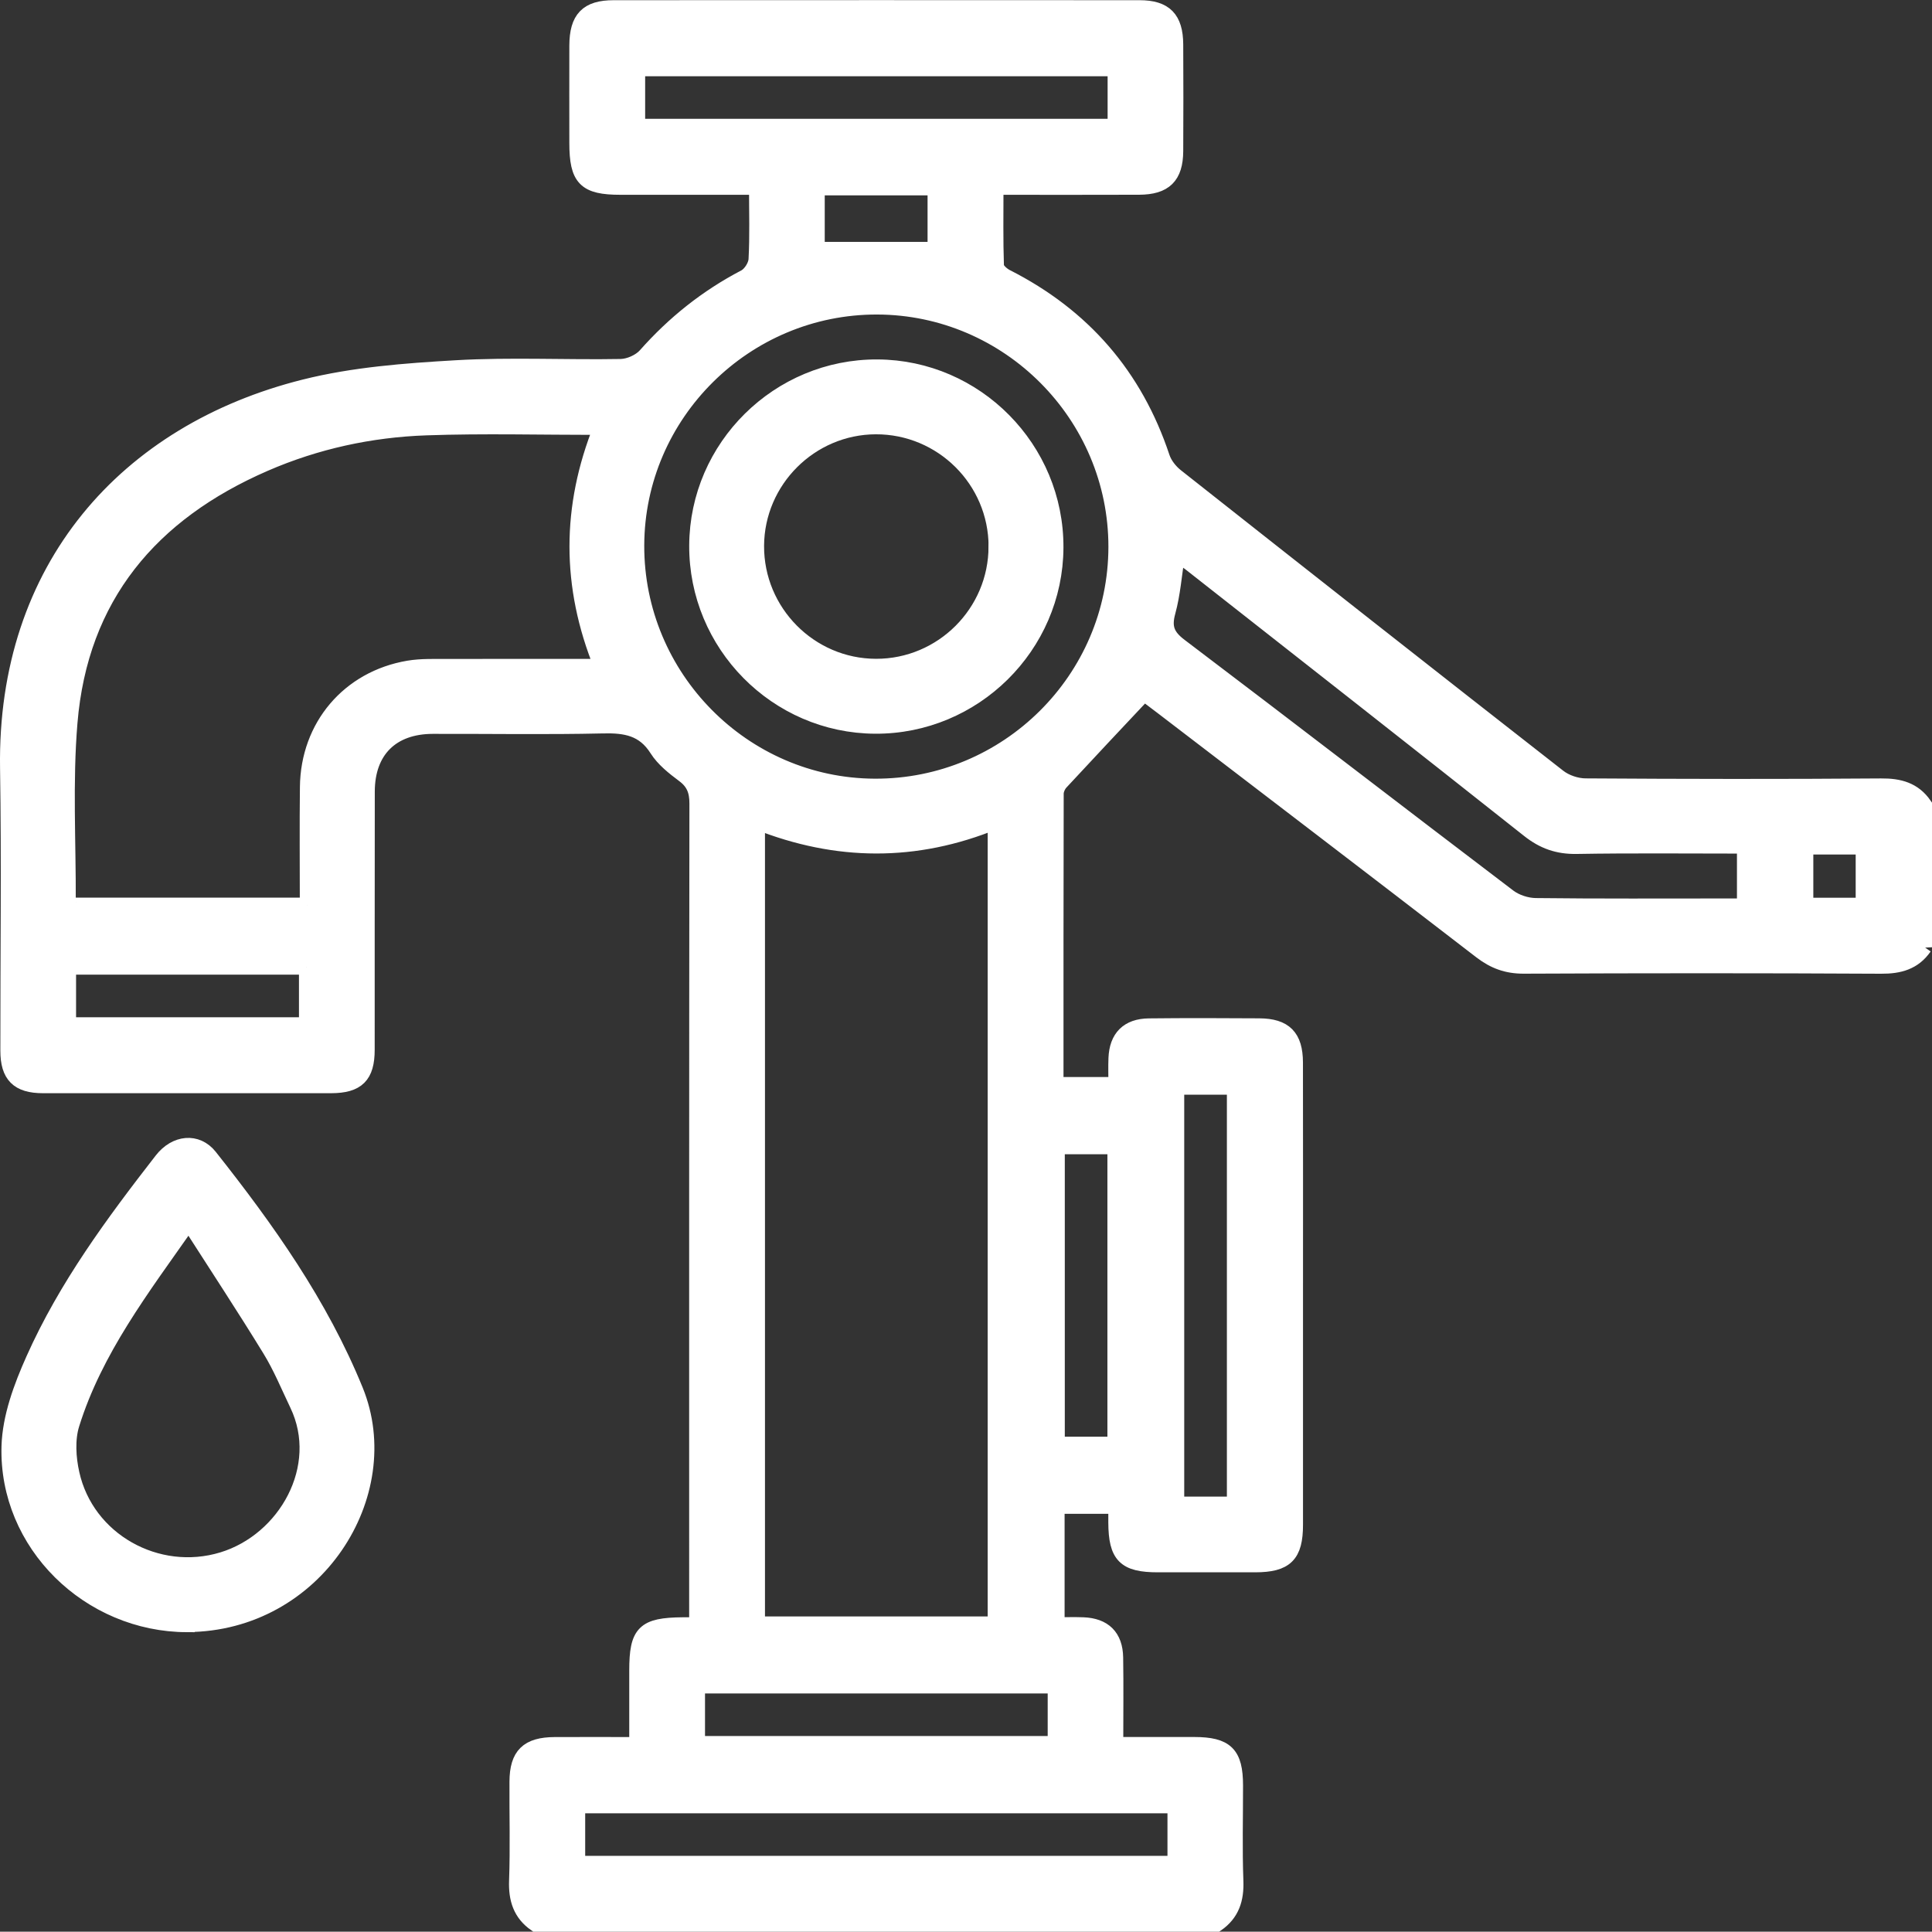
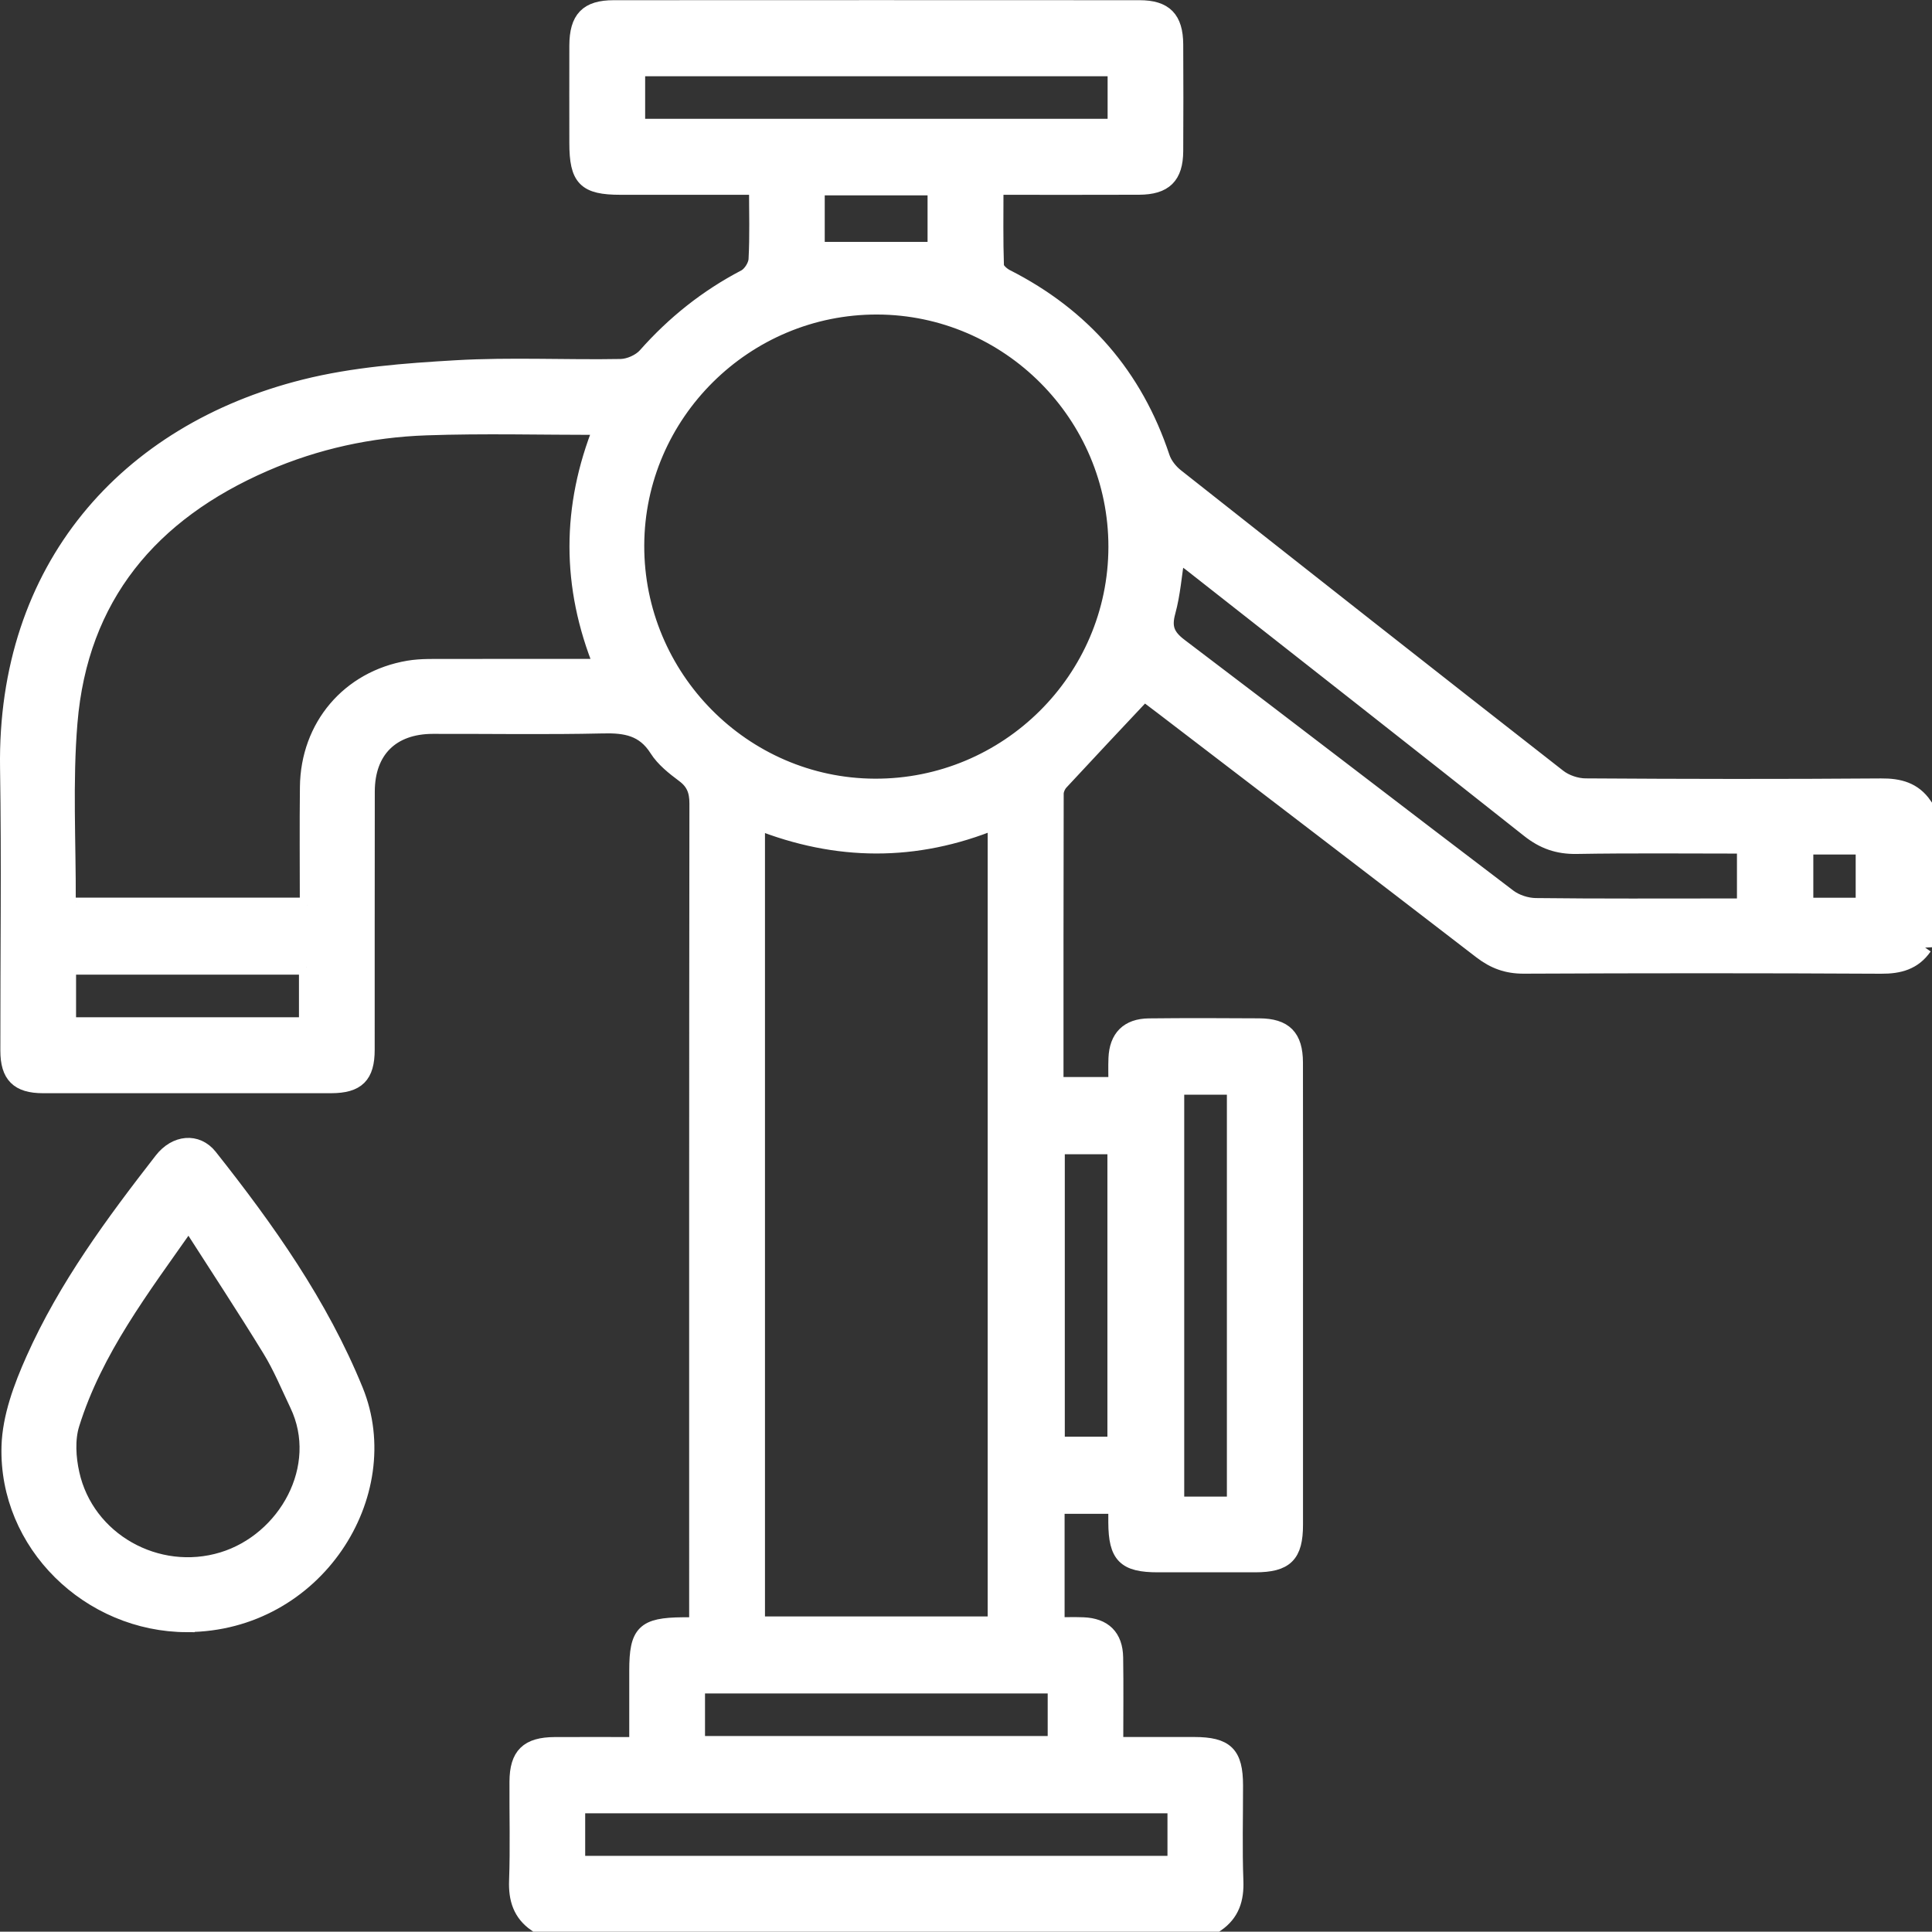
<svg xmlns="http://www.w3.org/2000/svg" id="Layer_1" data-name="Layer 1" viewBox="0 0 386.31 386.25">
  <rect x="0" y="0" width="386.31" height="386.25" fill="#333333" stroke="none" />
  <defs>
    <style>
      .cls-1 {
        fill: #fff;
        stroke: #fff;
        stroke-miterlimit: 10;
        stroke-width: 3px;
      }
    </style>
  </defs>
  <path class="cls-1" d="m384.81,189.39c-2.12,3.05-5.02,3.83-8.68,3.81-23.82-.13-47.64-.12-71.46-.01-3.32.01-5.94-.94-8.55-2.95-21.23-16.36-42.54-32.62-63.82-48.91-1.38-1.05-2.77-2.09-3.52-2.66-5.67,6.04-11.19,11.89-16.64,17.78-.53.57-.95,1.5-.95,2.26-.05,19.31-.04,38.61-.04,58.15h11.98c0-1.84-.06-3.55.01-5.26.17-4.17,2.37-6.42,6.59-6.47,7.36-.08,14.72-.06,22.07-.01,5.1.03,7.22,2.17,7.23,7.34.03,15.46.01,30.93.01,46.39,0,15.34,0,30.68,0,46.02,0,6.11-1.93,8.01-8.06,8.02-6.48.01-12.97,0-19.46,0-6.61,0-8.37-1.78-8.41-8.44,0-.99,0-1.99,0-3.26h-11.74v23.68c1.79,0,3.5-.05,5.2.01,4.19.16,6.44,2.34,6.51,6.55.09,5.6.02,11.21.02,17.39,5.31,0,10.49,0,15.67,0,6.41.01,8.27,1.84,8.28,8.17.01,6.36-.17,12.73.07,19.08.14,3.66-.76,6.56-3.81,8.68H107.1c-3.04-2.12-3.94-5.02-3.81-8.68.24-6.6.04-13.22.08-19.83.03-5.33,2.13-7.38,7.55-7.41,5.33-.03,10.67,0,16.4,0,0-5.15,0-9.97,0-14.8,0-7.65,1.45-9.08,9.19-9.15.74,0,1.49,0,2.79,0v-4.07c0-53.38-.02-106.77.05-160.15,0-2.48-.63-4.18-2.64-5.68-1.98-1.48-4.07-3.12-5.36-5.16-2.64-4.18-6.27-4.78-10.78-4.67-11.34.26-22.7.06-34.05.09-8.19.02-13.06,4.85-13.08,13.02-.04,17.21,0,34.43-.02,51.64,0,5.24-1.96,7.18-7.21,7.19-19.21.01-38.42.01-57.63,0-4.98,0-7.01-2.04-7.01-7.01-.02-18.83.24-37.67-.06-56.5-.62-40.07,23.78-67.32,59.39-76.23,9.81-2.46,20.15-3.23,30.3-3.82,10.94-.63,21.95-.05,32.92-.25,1.69-.03,3.84-.99,4.95-2.25,5.7-6.44,12.25-11.66,19.87-15.64,1.09-.57,2.16-2.26,2.23-3.48.26-4.69.1-9.4.1-14.46-9.32,0-18.26,0-27.21,0-7.06,0-8.72-1.69-8.72-8.87,0-6.49-.02-12.97,0-19.46.02-5.44,2.07-7.58,7.37-7.58,35.05-.02,70.1-.02,105.15,0,5.1,0,7.2,2.17,7.23,7.34.04,7.11.04,14.22,0,21.33-.03,5.1-2.18,7.21-7.34,7.23-9.34.04-18.69.01-28.6.01,0,5.35-.09,10.54.09,15.71.03.77,1.16,1.76,2.01,2.19,15.32,7.78,25.73,19.74,31.16,36.08.47,1.42,1.59,2.83,2.78,3.77,25.44,20.09,50.92,40.14,76.47,60.1,1.42,1.11,3.56,1.83,5.36,1.84,19.71.13,39.41.16,59.12.01,3.65-.03,6.56.75,8.67,3.81v28.44Zm-185.82,135.32v-160.39c-15.94,6.53-31.72,6.35-47.53.08v160.31h47.53ZM61.45,180.98c0-8.16-.07-15.89.02-23.62.13-12.14,8.26-21.74,20.21-23.77,2.56-.43,5.22-.32,7.83-.33,10.06-.03,20.13-.01,30.75-.01-6.55-16.11-6.46-31.9-.1-47.79-12.01,0-23.48-.31-34.93.09-11.14.39-21.99,2.74-32.28,7.21-22.76,9.88-36.88,26.57-38.96,51.74-.99,11.89-.29,23.92-.34,35.88,0,.19.27.39.43.6h47.37Zm113.93-119.59c-26.35-.06-47.98,21.39-48.06,47.66-.08,26.37,21.32,48.03,47.57,48.15,26.51.12,48.21-21.4,48.24-47.85.02-26.32-21.47-47.9-47.75-47.96Zm173.42,107.79c-11.42,0-22.5-.12-33.57.07-3.72.06-6.65-.97-9.56-3.28-22.48-17.81-45.05-35.5-67.61-53.22-.83-.65-1.75-1.18-2.63-1.77-.63,4-.9,7.77-1.88,11.35-.85,3.09-.21,4.83,2.41,6.81,21.97,16.63,43.79,33.47,65.73,50.13,1.44,1.09,3.56,1.78,5.38,1.8,12.72.15,25.45.08,38.17.08,1.18,0,2.36,0,3.57,0v-11.98Zm-113.86,191.89h-119.43v11.51h119.43v-11.51ZM222.97,13.75h-95.47v11.51h95.47v-11.51Zm23.85,287v-83.36h-11.53v83.36h11.53Zm-35.83,36.36h-71.52v11.51h71.52v-11.51Zm11.94-48.34v-59.47h-11.52v59.47h11.52ZM61.28,193.39H13.71v11.51h47.57v-11.51ZM163.41,37.56v12.31h23.56v-12.31h-23.56Zm209.14,143.45v-11.65h-11.47v11.65h11.47Z" />
  <path class="cls-1" d="m37.42,324.86c-19.62-.03-36.18-16.14-35.62-35.66.17-5.87,2.43-11.94,4.88-17.42,6.49-14.54,15.92-27.31,25.65-39.82,2.76-3.55,7.04-3.99,9.64-.71,11.47,14.49,22.12,29.49,29.16,46.77,8.42,20.68-7.9,46.71-33.71,46.82Zm.32-80.45c-9.39,13.36-18.72,25.54-23.35,40.37-.94,3.02-.71,6.73,0,9.89,2.95,13.28,17.03,21.15,30.1,17.17,12.62-3.84,20.89-18.5,14.94-30.97-1.77-3.7-3.34-7.54-5.48-11.02-5.11-8.34-10.5-16.52-16.22-25.44Z" />
-   <path class="cls-1" d="m139.31,109.06c.1-19.73,16.36-35.79,36.14-35.69,19.72.1,35.79,16.36,35.69,36.14-.1,19.72-16.38,35.8-36.14,35.7-19.74-.1-35.79-16.36-35.69-36.15Zm59.86.19c-.02-13.21-10.84-23.96-24.07-23.91-13.05.05-23.75,10.74-23.82,23.79-.07,13.22,10.69,24.08,23.88,24.1,13.21.03,24.02-10.77,24-23.98Z" />
</svg>